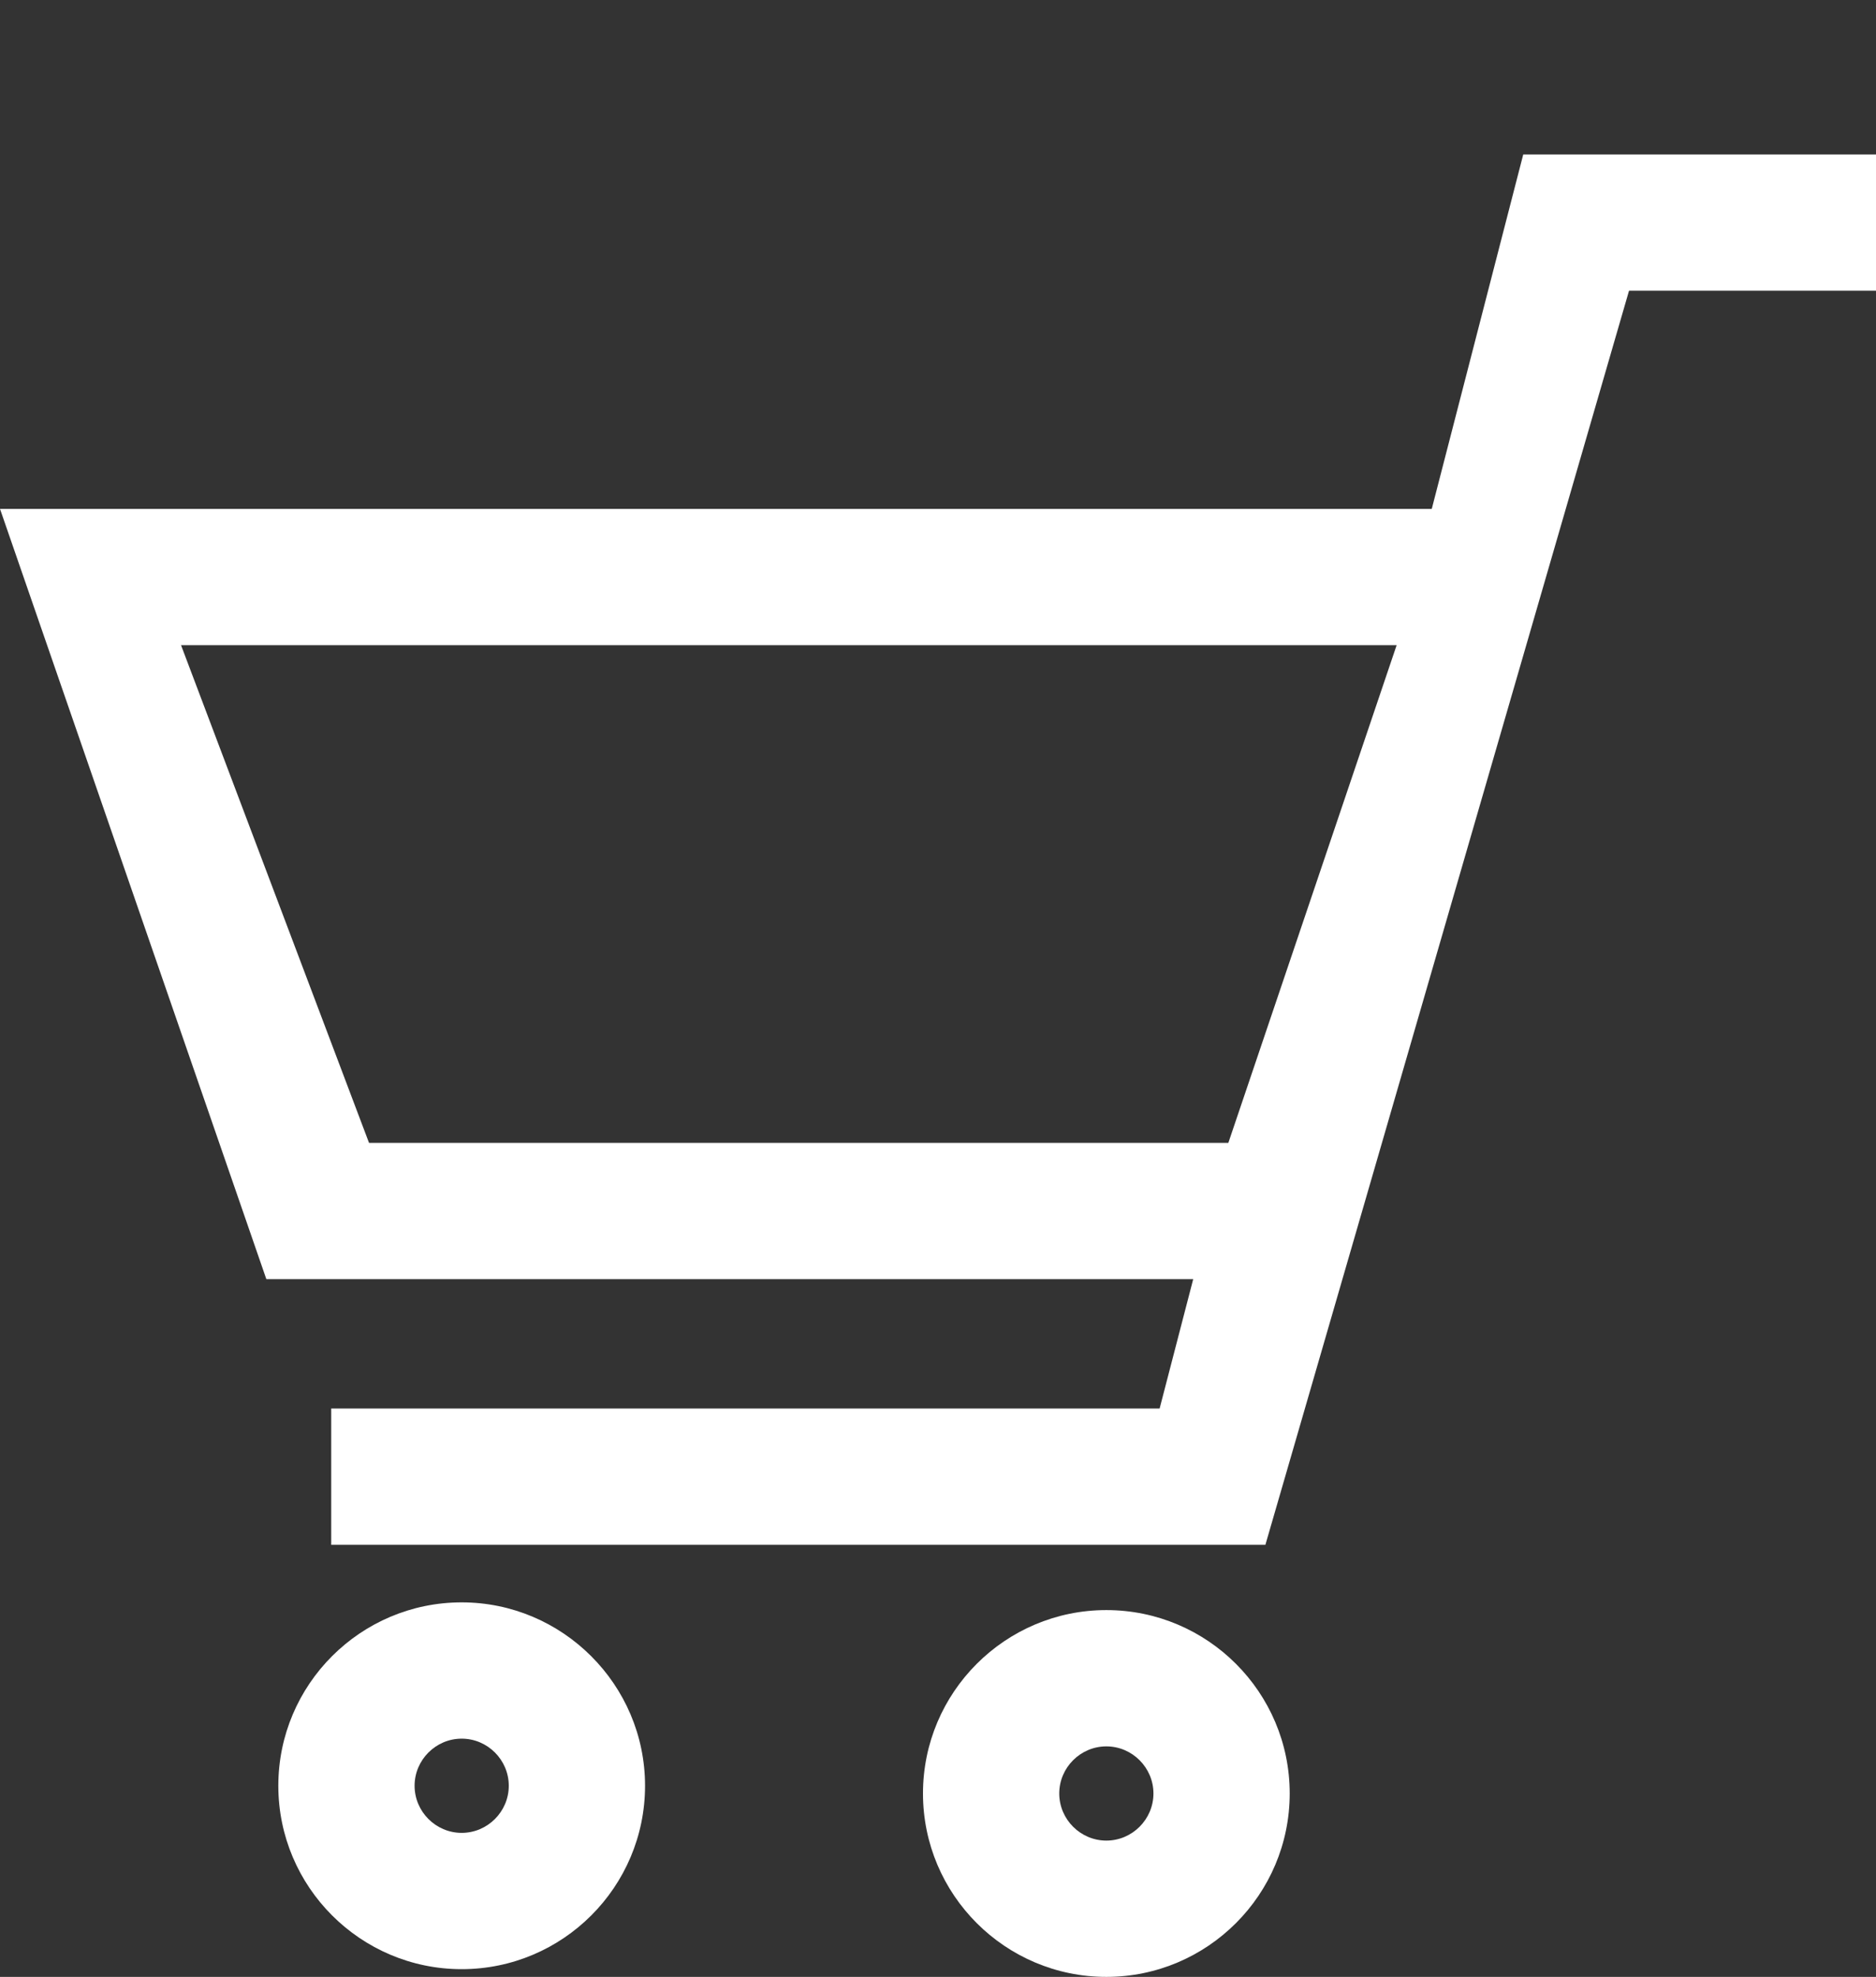
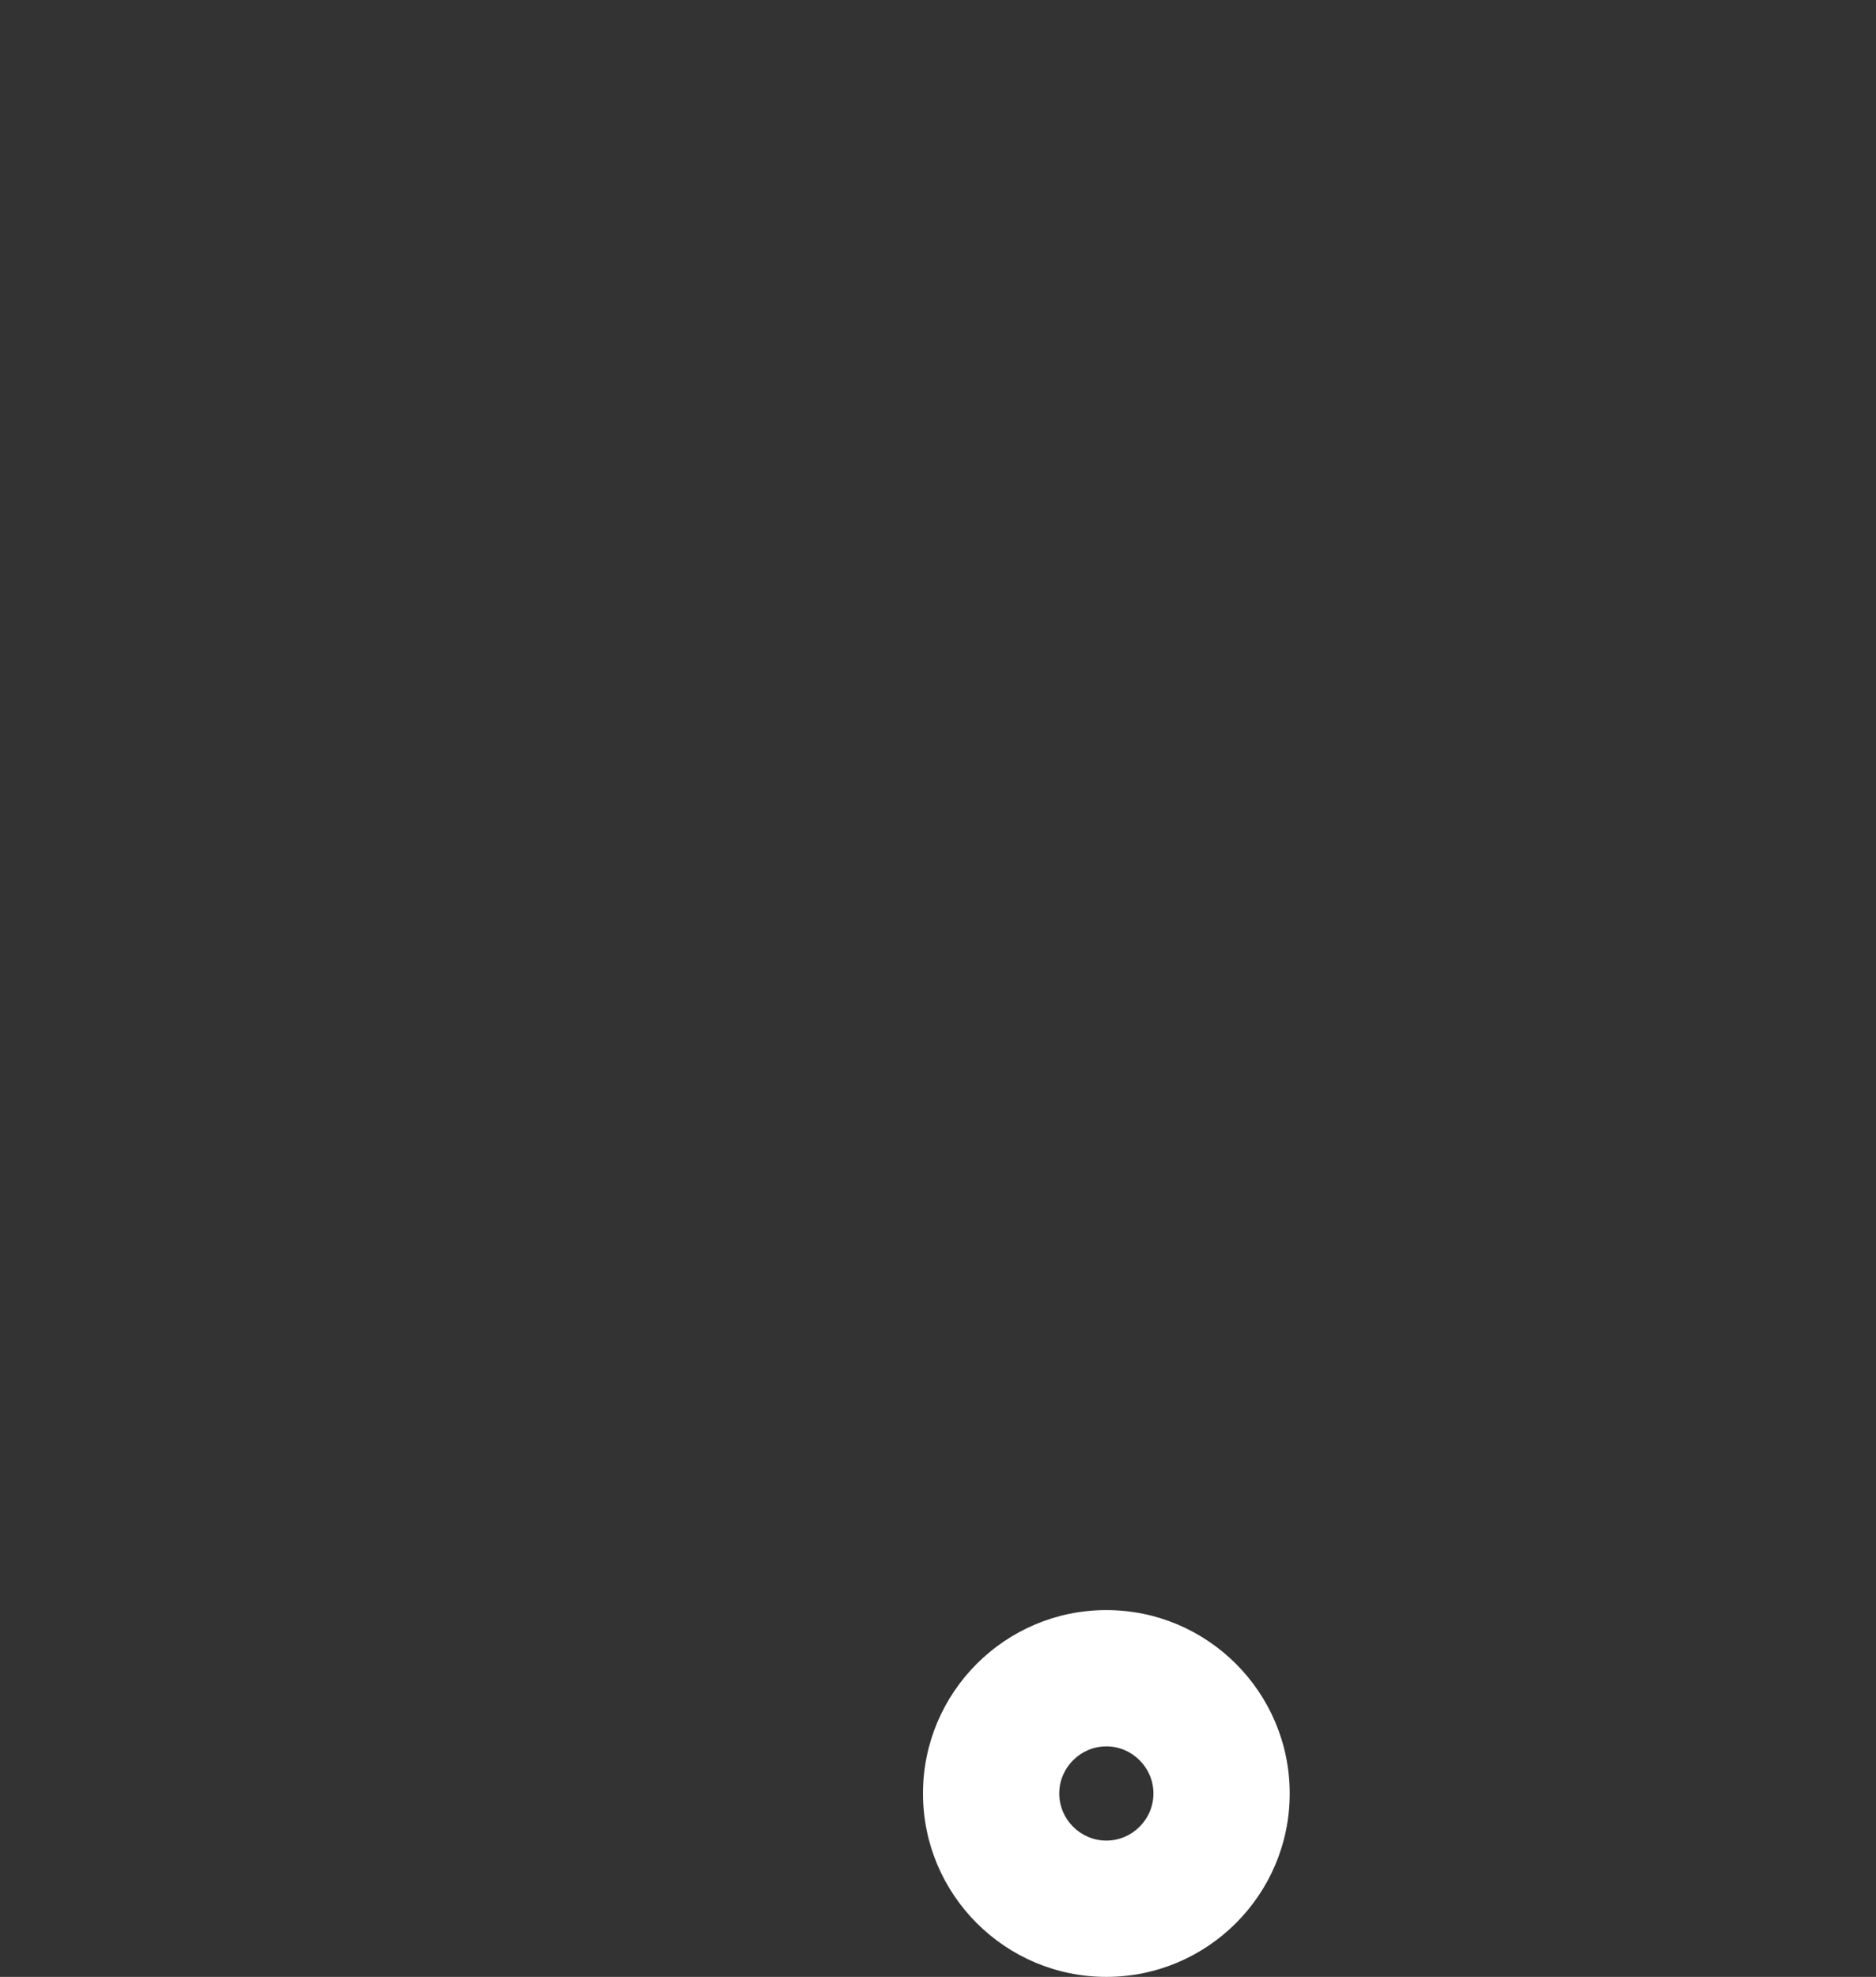
<svg xmlns="http://www.w3.org/2000/svg" width="485.98px" height="512px" viewBox="0 0 485.98 512" xml:space="preserve">
  <rect x="0" y="0" width="485.98" height="512" fill="#333333" stroke="none" />
  <g>
-     <path class="st0" d="M394.6,40l-23.7,91.8H0l69,199.5h240.1l-8.7,33.5H85.8v35.3h242L422,75.3h64V40H394.6z M318.2,296H95.6 L46.9,167.1h314.9L318.2,296z" fill="#fff" />
-     <path class="st0" d="M119.6,415c-26.2,0-47.5,21.3-47.5,47.5S93.4,510,119.6,510s47.5-21.3,47.5-47.5S145.7,415,119.6,415z M119.6,474.7c-6.7,0-12.2-5.5-12.2-12.2s5.5-12.2,12.2-12.2c6.7,0,12.2,5.5,12.2,12.2S126.3,474.7,119.6,474.7z" fill="#fff" />
    <path class="st0" d="M286.6,417c-26.2,0-47.5,21.3-47.5,47.5s21.3,47.5,47.5,47.5s47.5-21.3,47.5-47.5 C334.1,438.3,312.8,417,286.6,417z M286.6,476.7c-6.7,0-12.2-5.5-12.2-12.2c0-6.7,5.5-12.2,12.2-12.2s12.2,5.5,12.2,12.2 C298.8,471.2,293.3,476.7,286.6,476.7z" fill="#fff" />
  </g>
</svg>